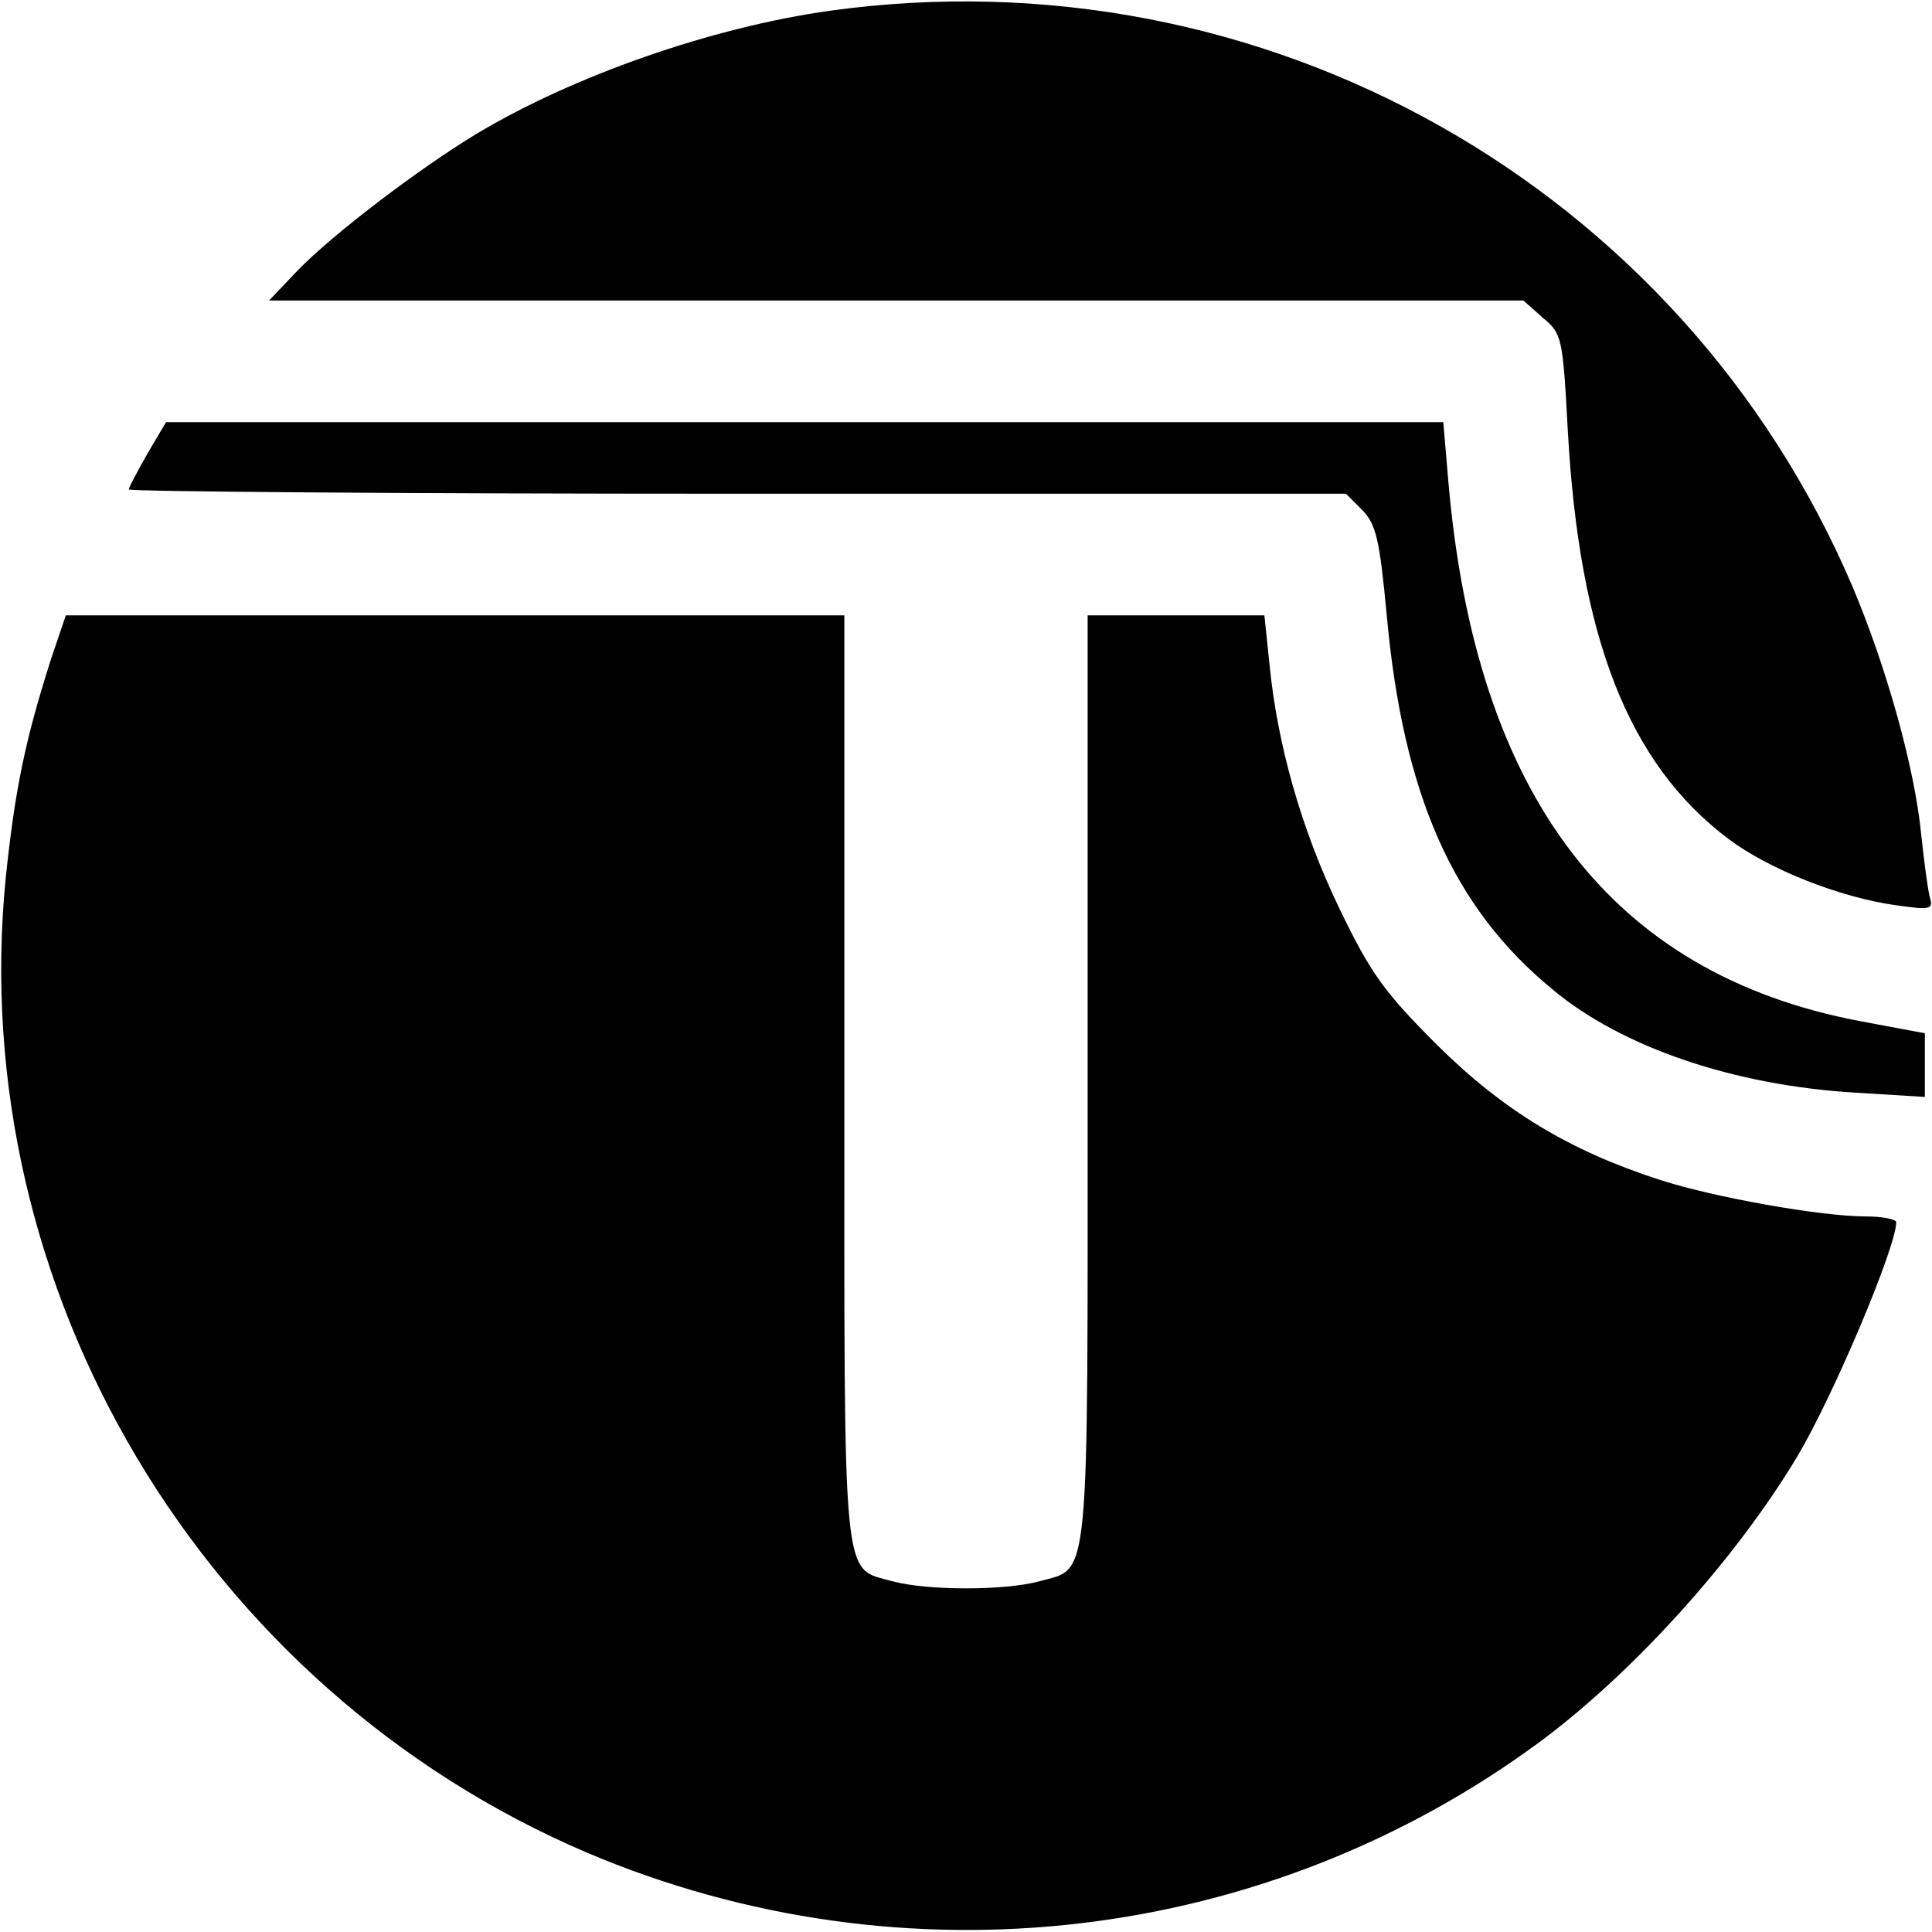
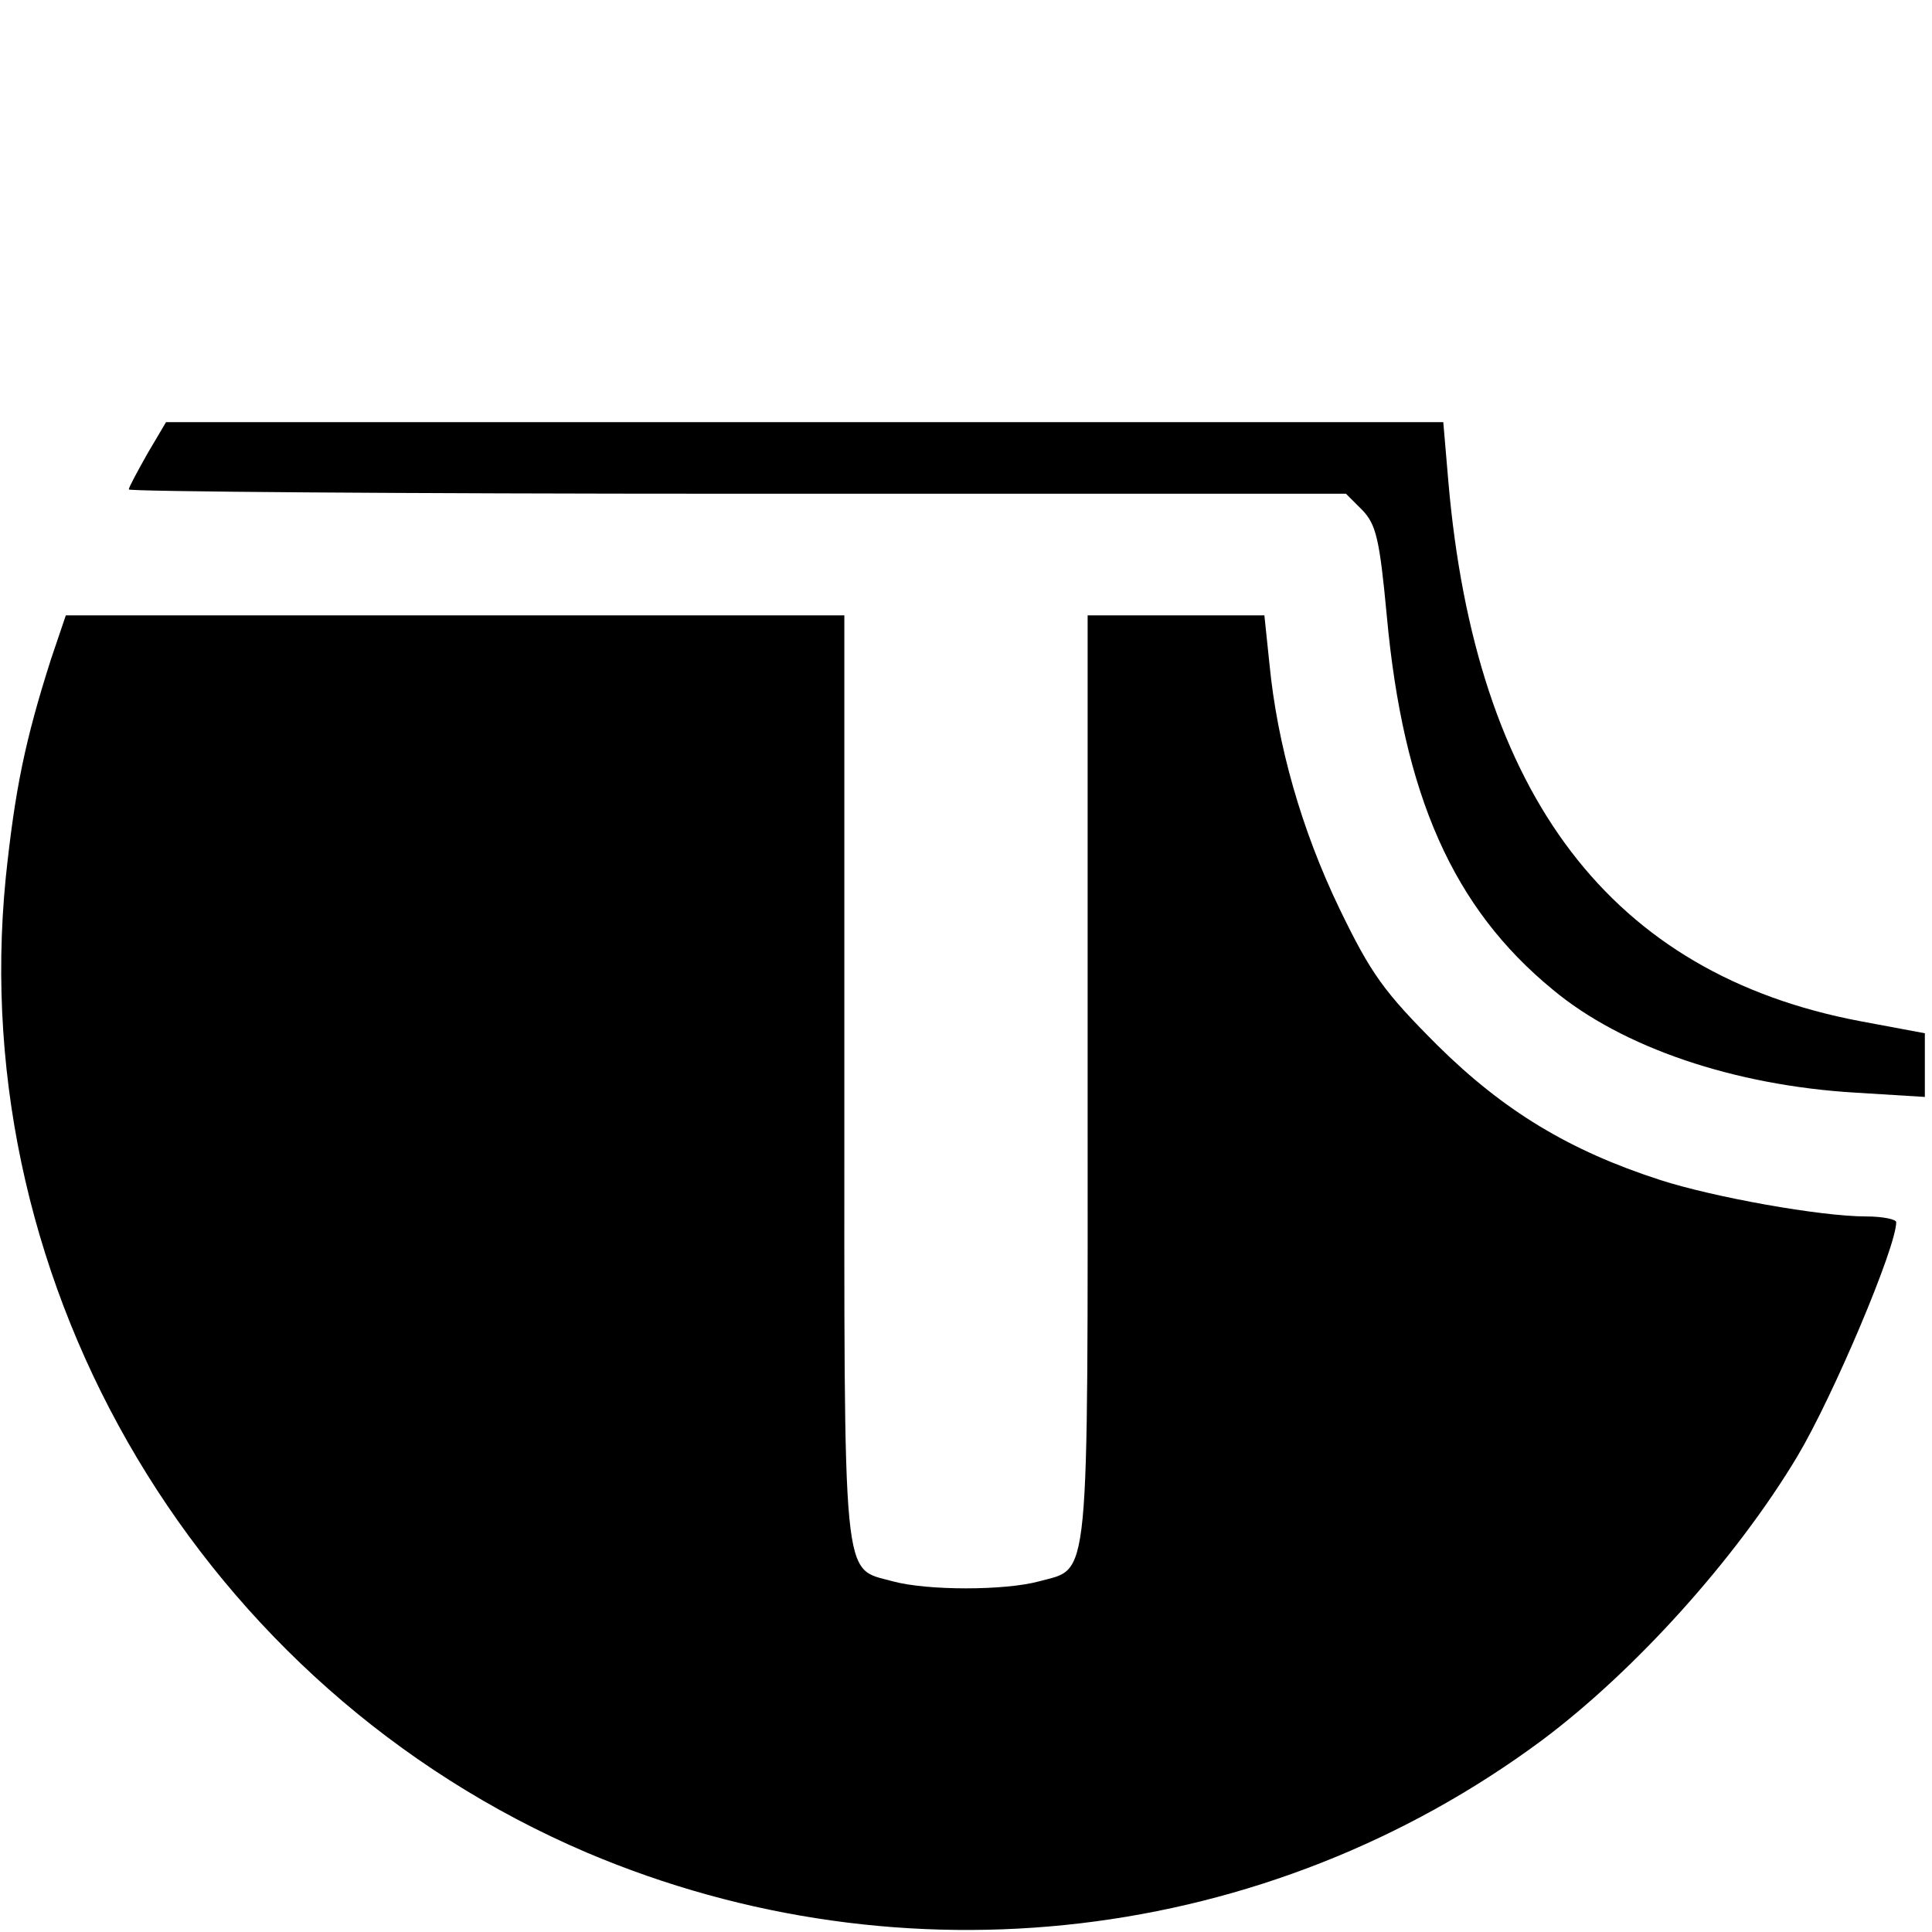
<svg xmlns="http://www.w3.org/2000/svg" version="1.0" width="270pt" height="270pt" viewBox="0 0 270 270" preserveAspectRatio="xMidYMid meet">
  <g transform="translate(0,270) scale(0.1,-0.1)" fill="#000000" stroke="none">
-     <path d="M1160 2685 c-165 -23 -359 -91 -494 -172 -81 -49 -202 -141 -251 -192 l-39 -41 876 0 877 0 27 -24 c27 -22 28 -28 35 -157 16 -291 85 -466 224 -571 57 -43 156 -82 234 -93 49 -7 53 -6 48 11 -3 11 -8 50 -12 87 -9 93 -48 233 -96 347 -239 560 -823 889 -1429 805z" />
    <path d="M206 2066 c-14 -25 -26 -47 -26 -50 0 -3 383 -6 850 -6 l851 0 23 -23 c19 -20 24 -40 34 -147 23 -252 93 -409 232 -523 97 -81 254 -134 423 -144 l97 -6 0 44 0 45 -91 17 c-347 66 -537 314 -575 755 l-7 82 -892 0 -893 0 -26 -44z" />
    <path d="M71 1778 c-36 -113 -50 -181 -63 -305 -57 -575 276 -1133 812 -1362 443 -188 951 -128 1335 157 131 98 272 255 357 397 50 84 138 292 138 327 0 4 -19 8 -42 8 -64 0 -214 27 -288 51 -127 41 -219 97 -311 188 -75 75 -93 100 -137 191 -53 110 -87 229 -98 343 l-7 67 -123 0 -124 0 0 -648 c0 -720 4 -682 -68 -702 -48 -13 -156 -13 -204 0 -72 20 -68 -18 -68 702 l0 648 -544 0 -544 0 -21 -62z" />
  </g>
</svg>